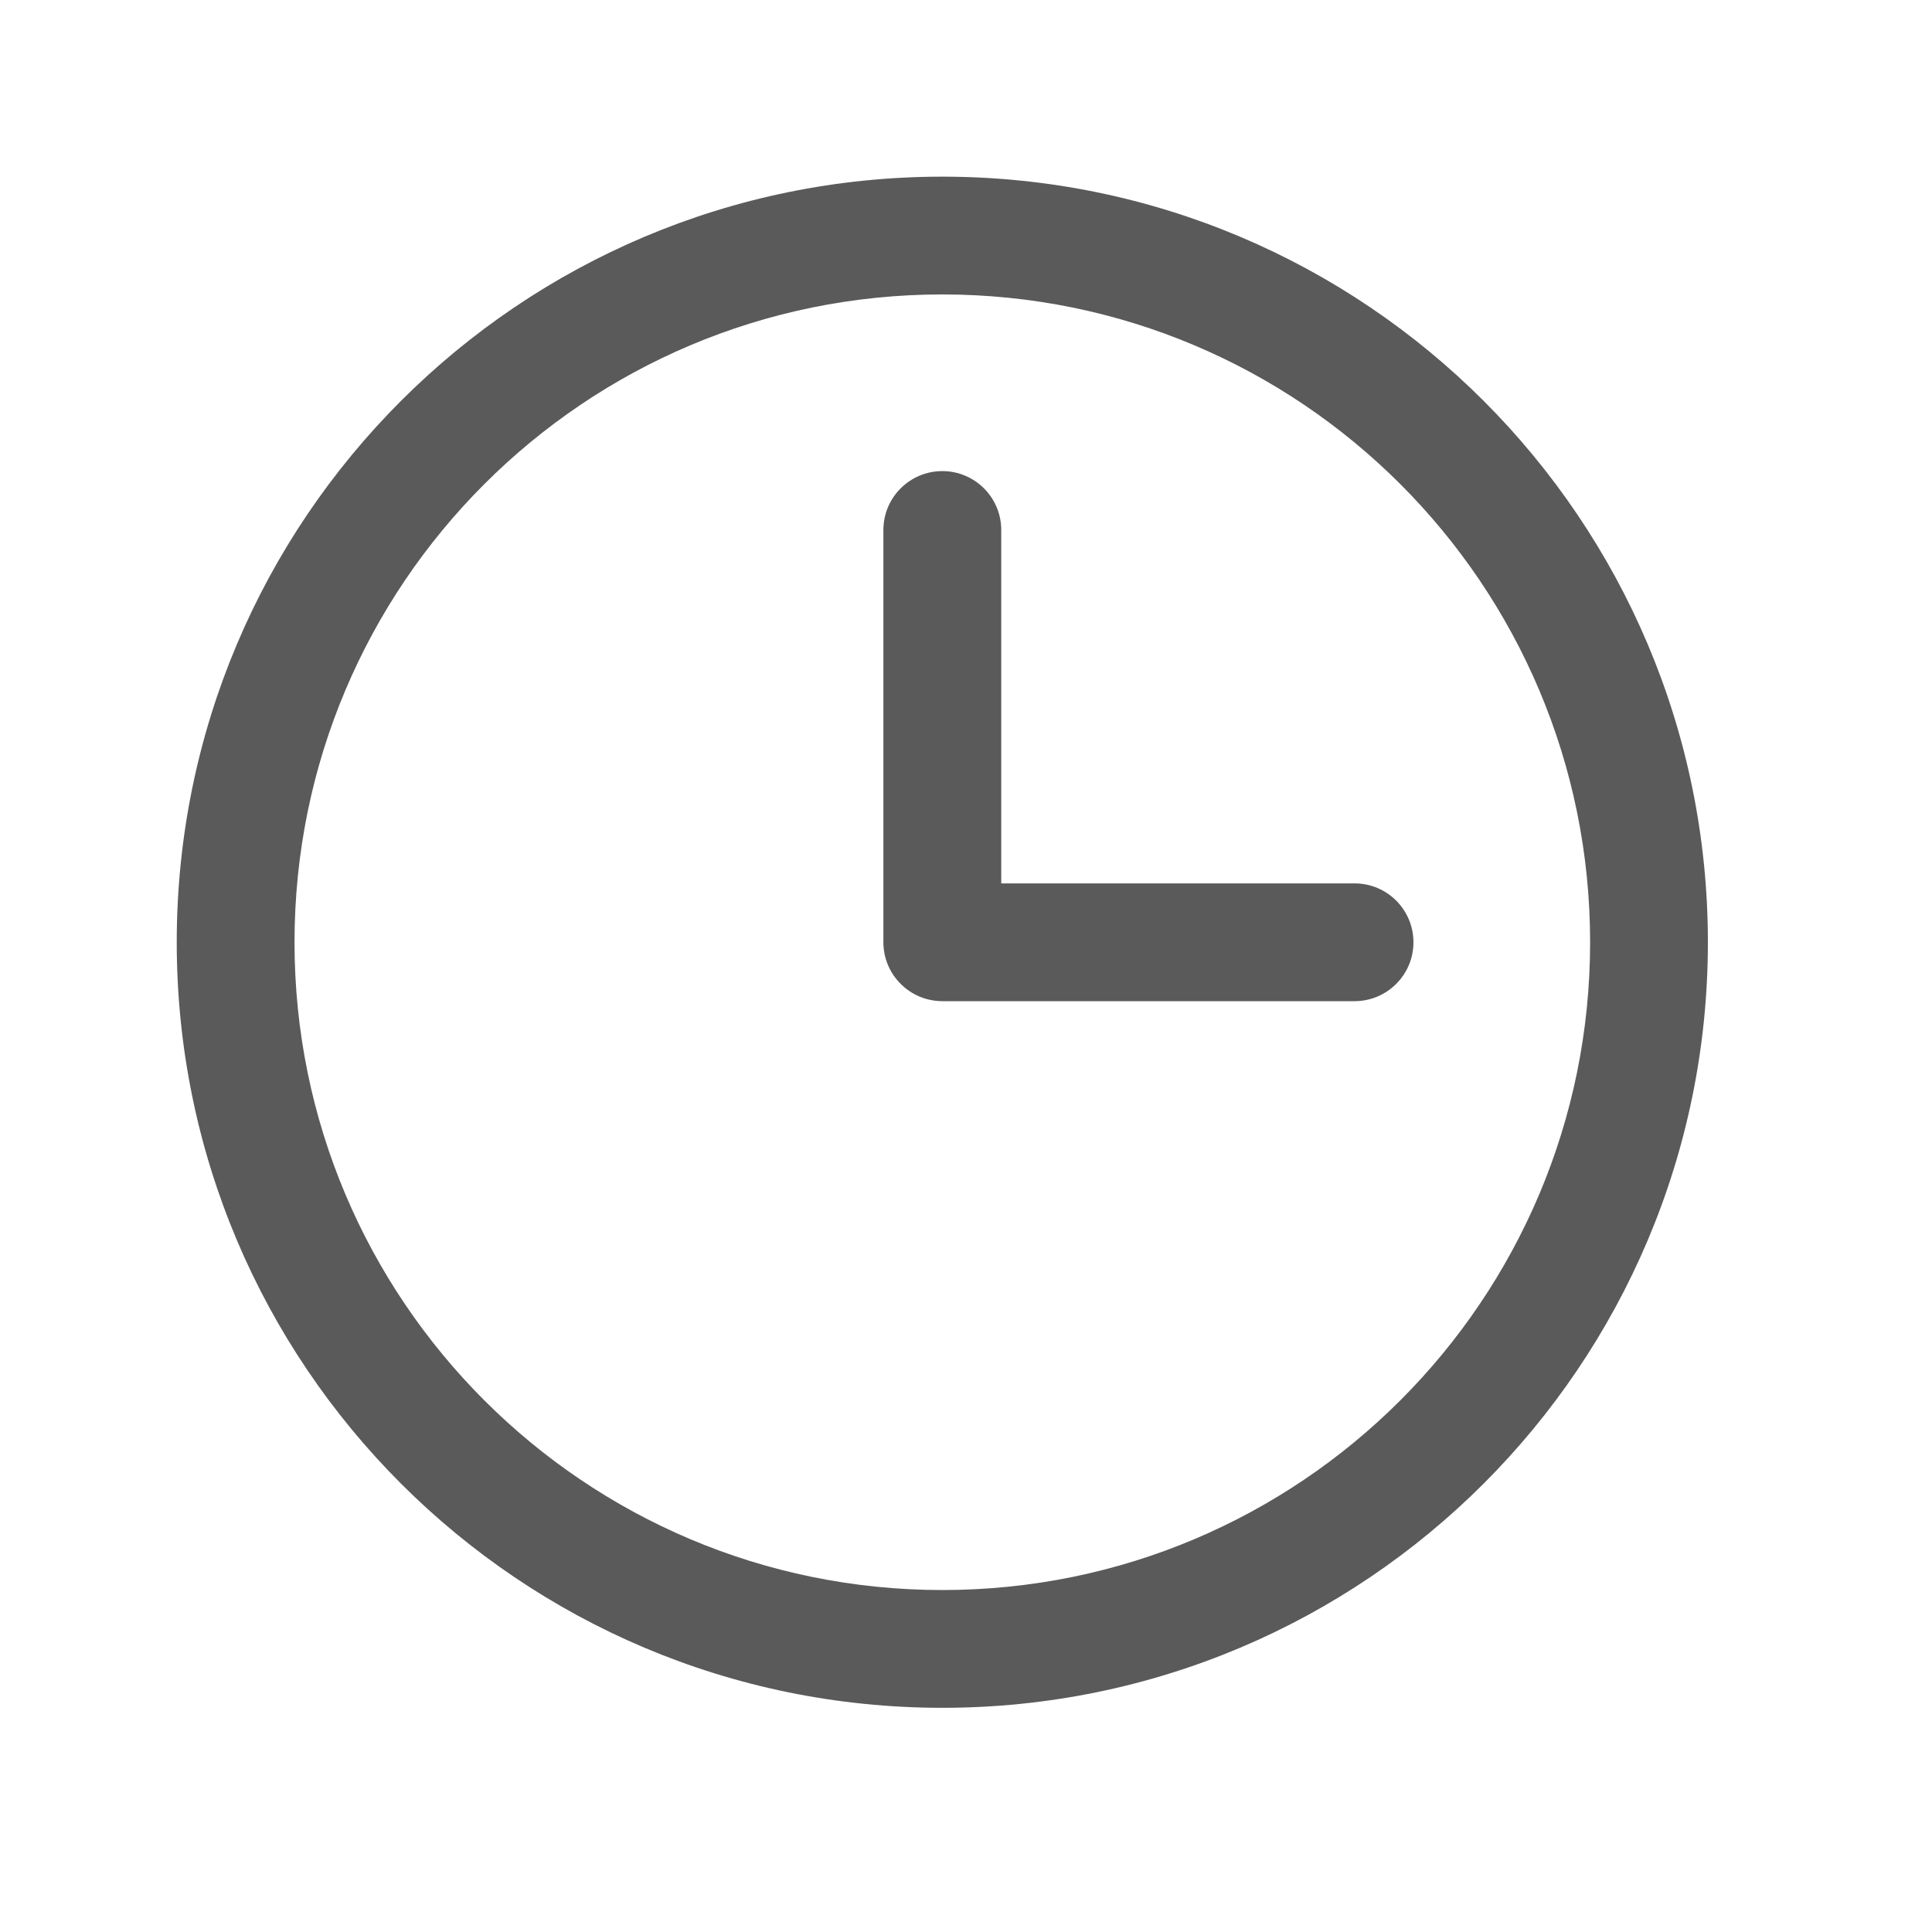
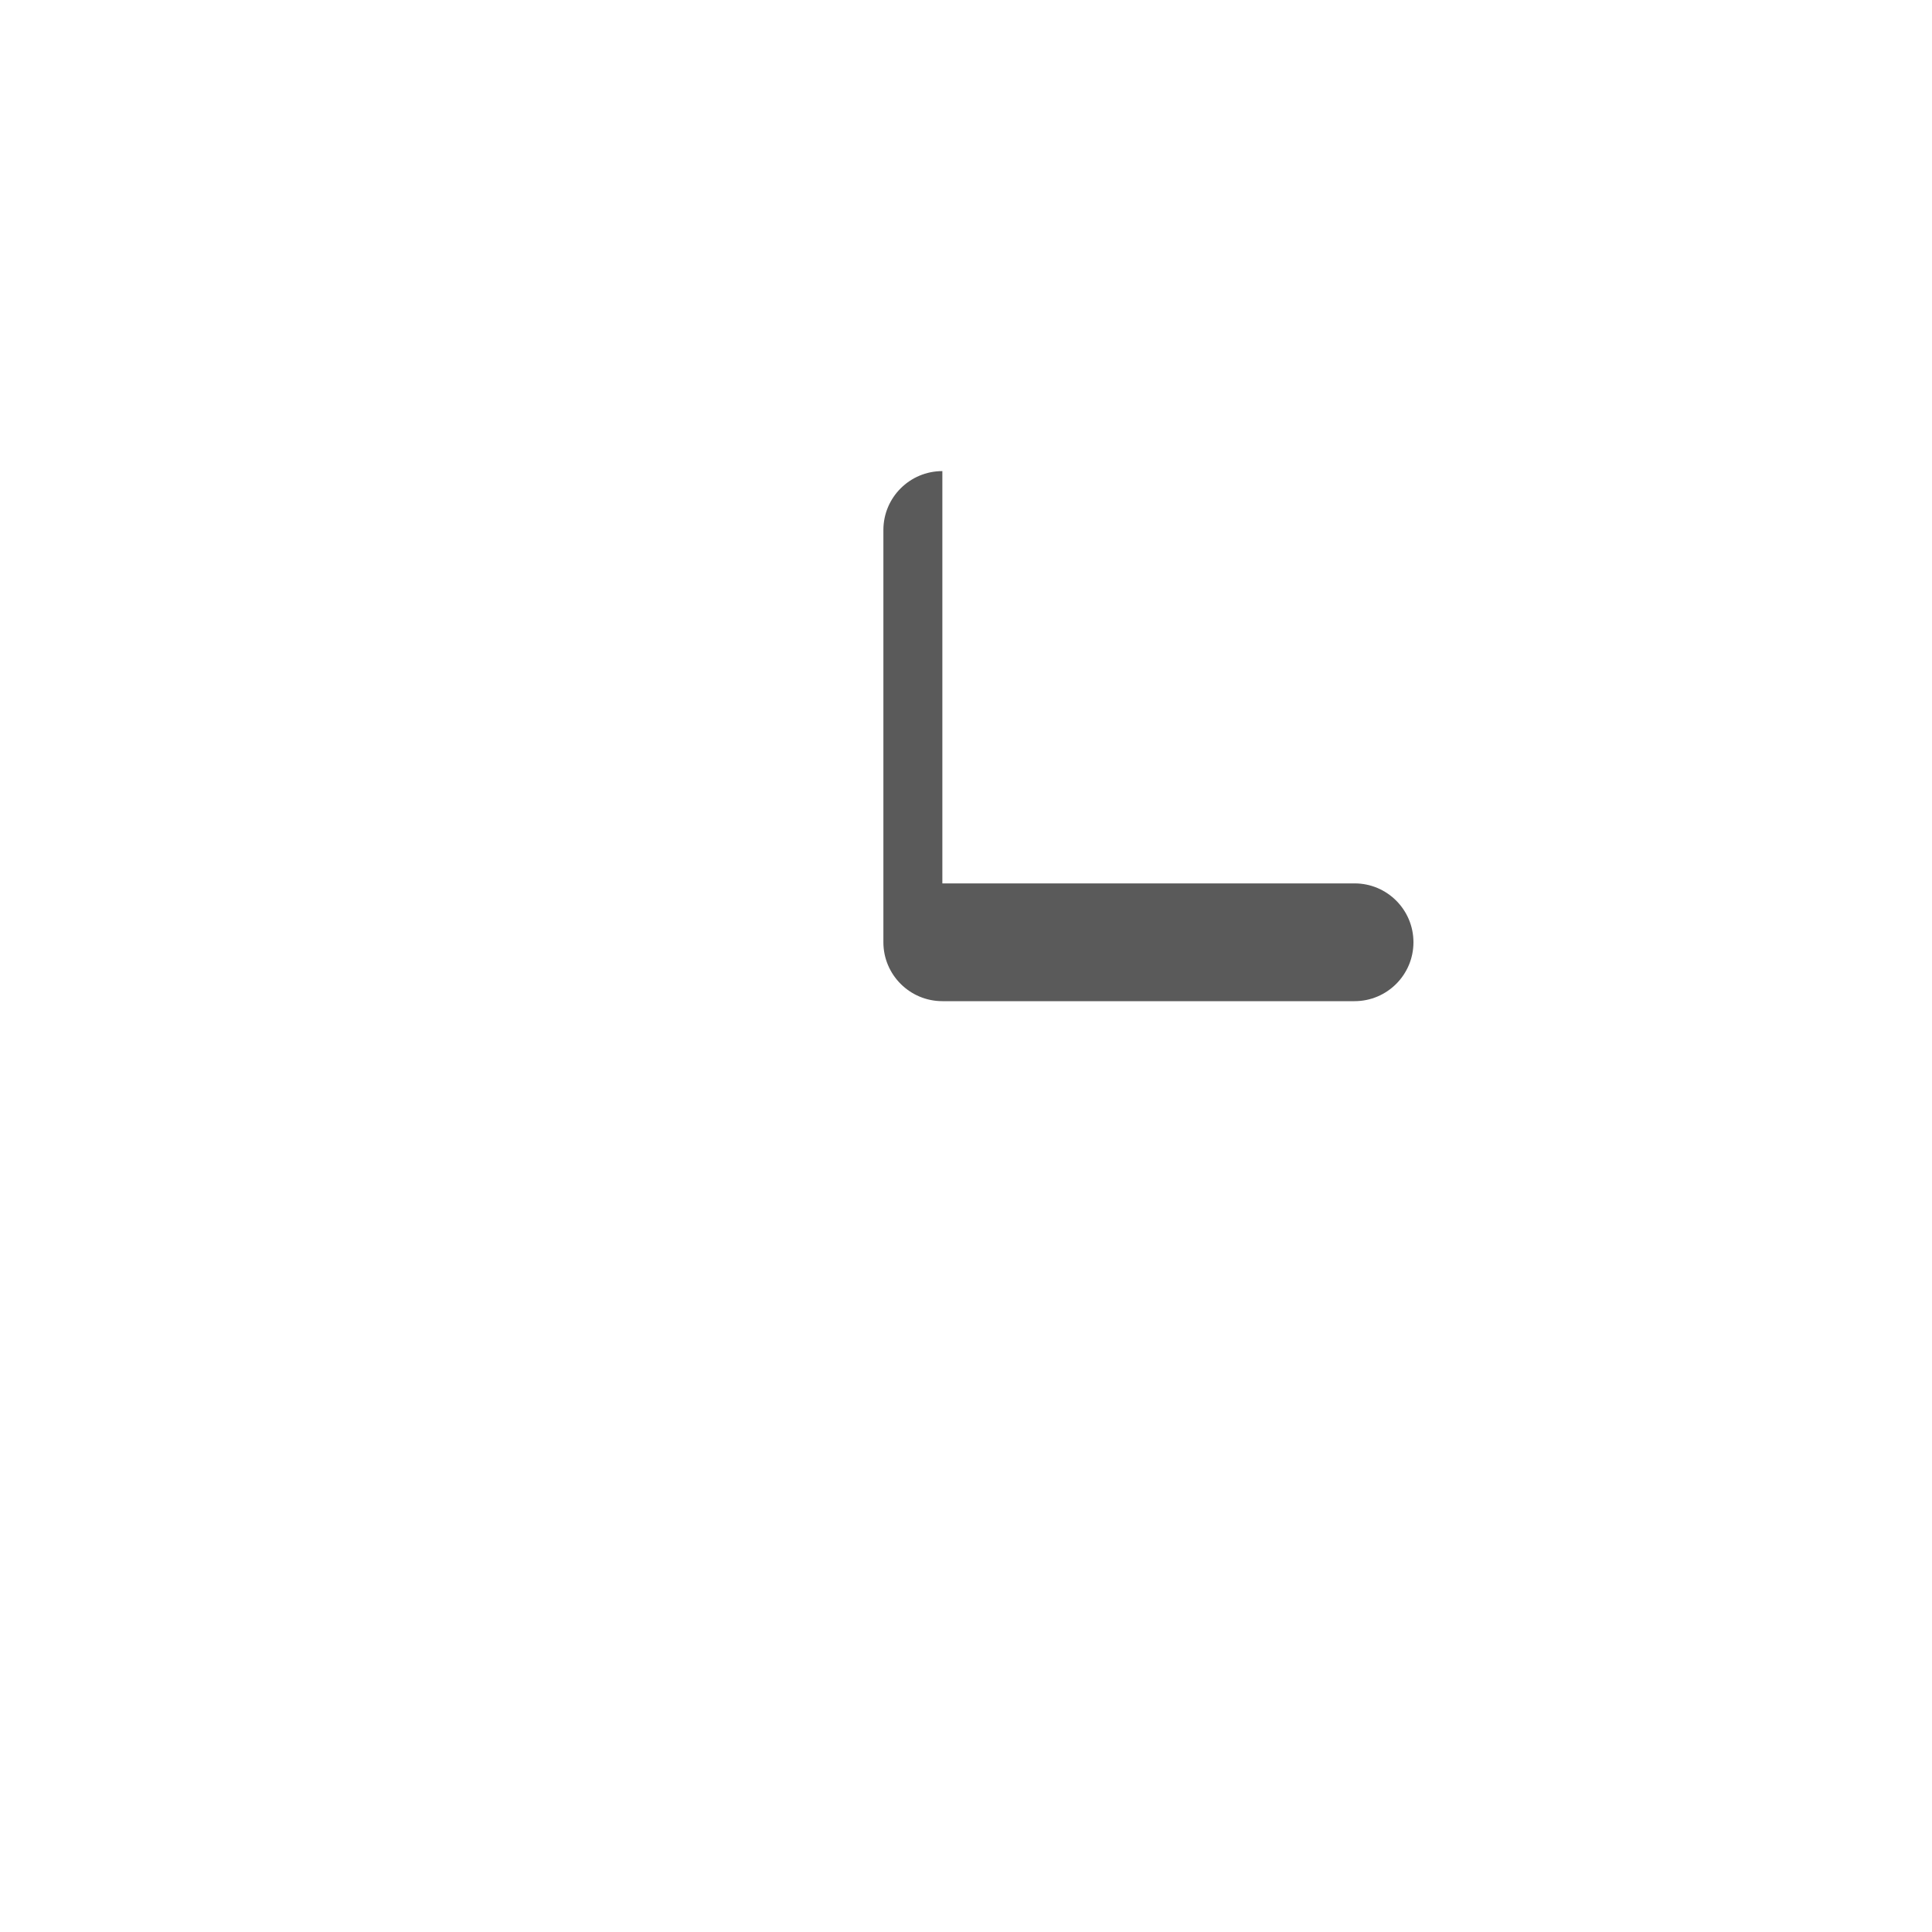
<svg xmlns="http://www.w3.org/2000/svg" width="25" height="25" viewBox="0 0 25 25" fill="none">
-   <path fill-rule="evenodd" clip-rule="evenodd" d="M12.194 3.81C7.564 3.81 3.811 7.563 3.811 12.193C3.811 16.822 7.564 20.575 12.194 20.575C16.823 20.575 20.576 16.822 20.576 12.193C20.576 7.563 16.823 3.81 12.194 3.81ZM2.287 12.193C2.287 6.721 6.722 2.286 12.194 2.286C17.665 2.286 22.1 6.721 22.1 12.193C22.1 17.664 17.665 22.099 12.194 22.099C6.722 22.099 2.287 17.664 2.287 12.193Z" fill="#141414" fill-opacity="0.7" />
-   <path fill-rule="evenodd" clip-rule="evenodd" d="M12.194 6.096C12.614 6.096 12.956 6.437 12.956 6.858V11.431H17.528C17.949 11.431 18.29 11.772 18.29 12.193C18.29 12.613 17.949 12.955 17.528 12.955H12.194C11.773 12.955 11.431 12.613 11.431 12.193V6.858C11.431 6.437 11.773 6.096 12.194 6.096Z" fill="#141414" fill-opacity="0.7" />
+   <path fill-rule="evenodd" clip-rule="evenodd" d="M12.194 6.096V11.431H17.528C17.949 11.431 18.29 11.772 18.29 12.193C18.29 12.613 17.949 12.955 17.528 12.955H12.194C11.773 12.955 11.431 12.613 11.431 12.193V6.858C11.431 6.437 11.773 6.096 12.194 6.096Z" fill="#141414" fill-opacity="0.7" />
</svg>